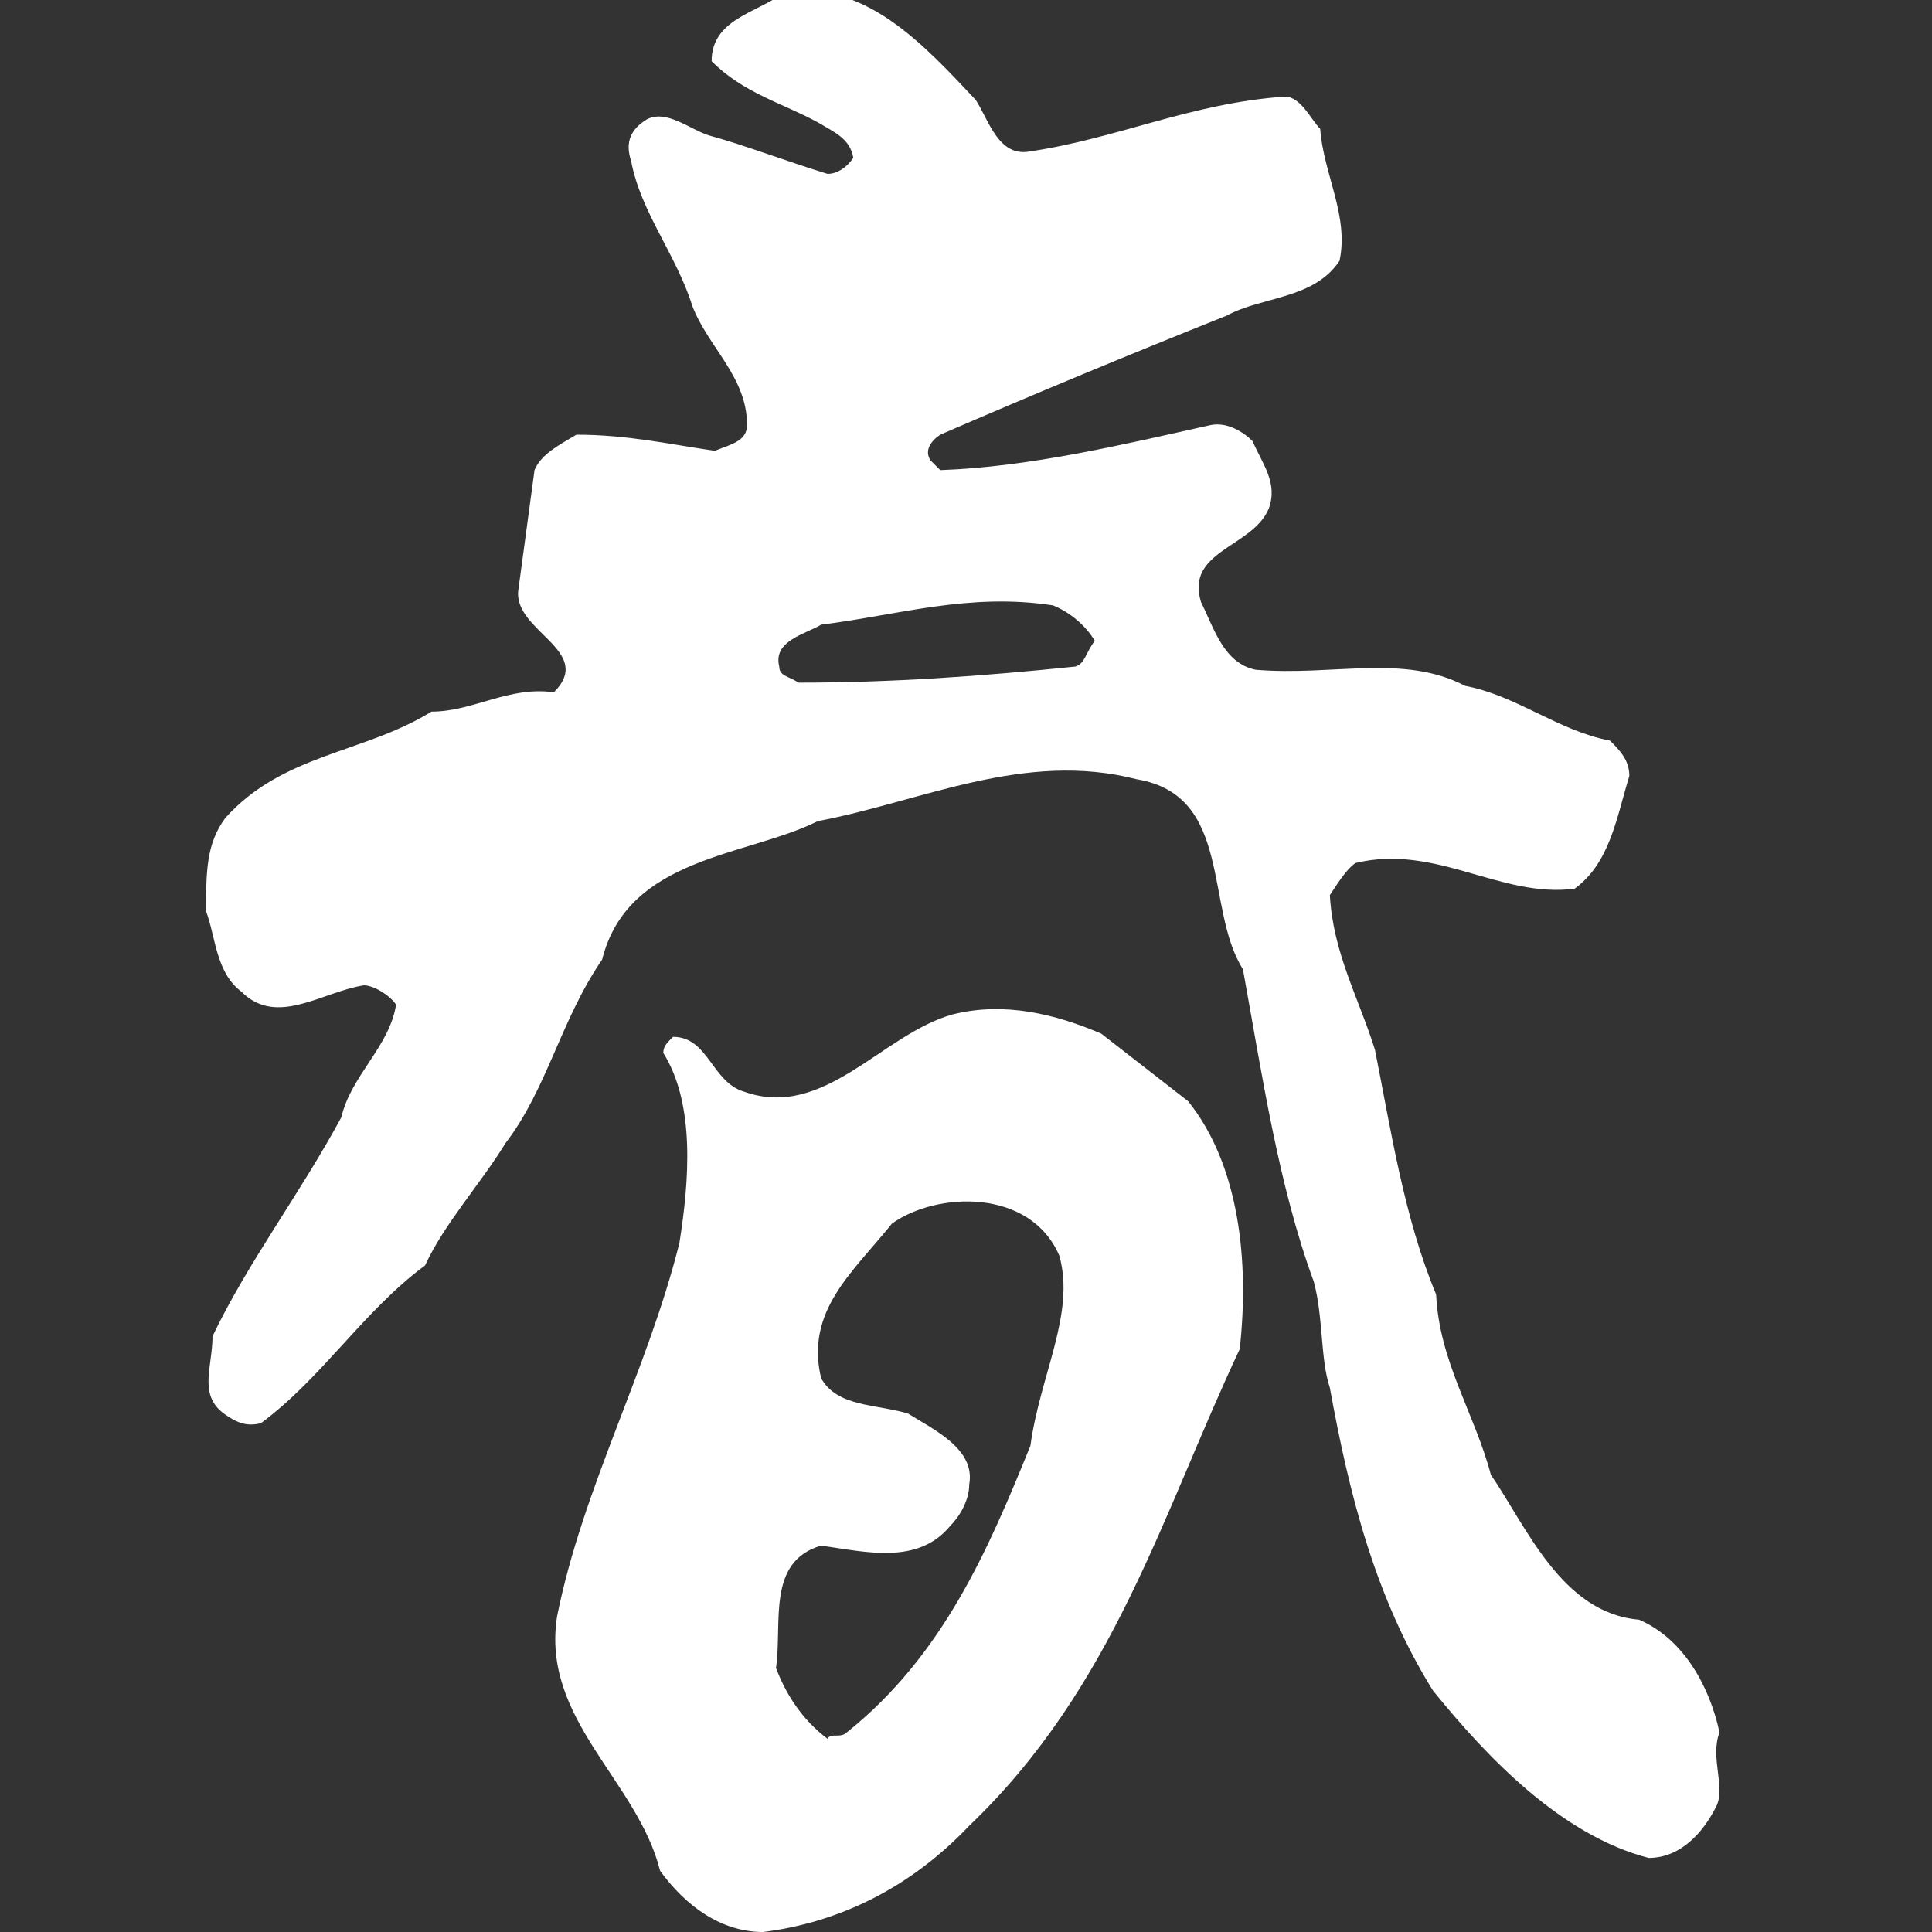
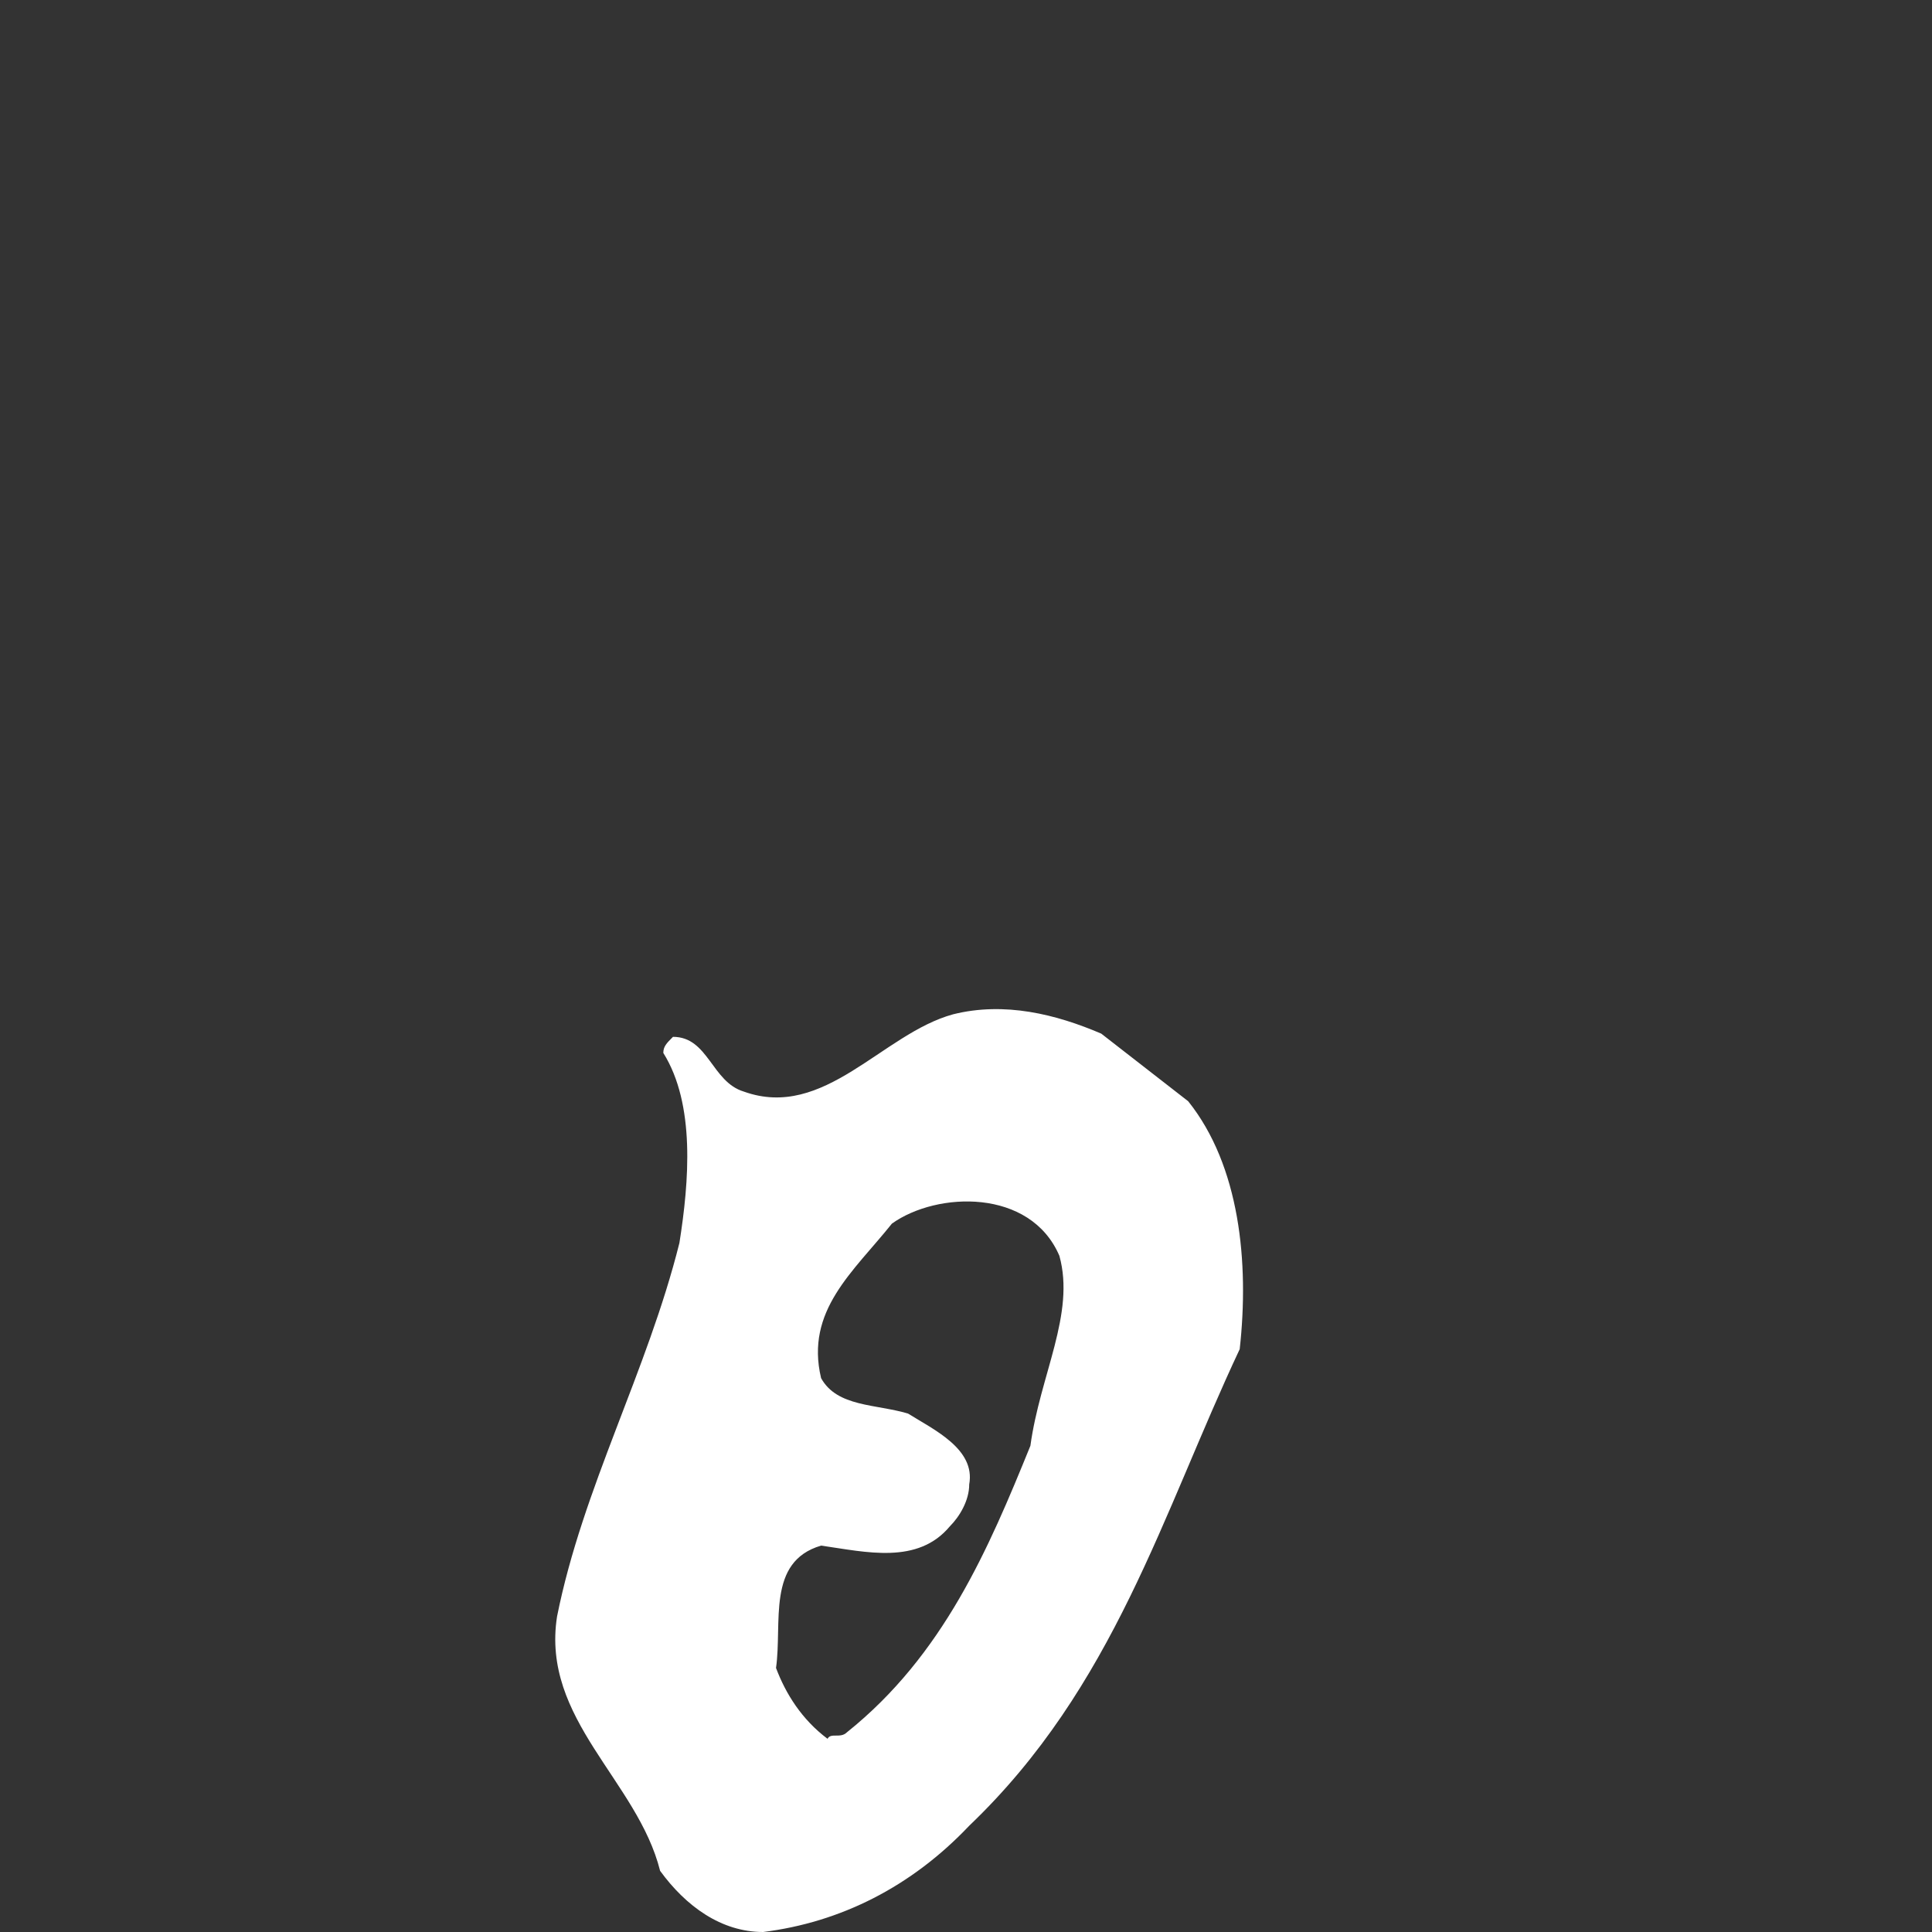
<svg xmlns="http://www.w3.org/2000/svg" version="1.1" id="Layer_1" x="0px" y="0px" viewBox="0 0 60 60" style="enable-background:new 0 0 60 60;" xml:space="preserve">
  <rect x="0" y="0" width="60" height="60" fill="#333333" stroke="none" />
  <style type="text/css">
	.st0{fill:#FFFFFF;}
</style>
  <g>
    <g>
-       <path class="st0" d="M53.4,53.8c-0.3-1.4-1.1-2.9-2.5-3.5c-2.4-0.2-3.5-2.9-4.6-4.5c-0.5-1.9-1.6-3.5-1.7-5.6    c-1-2.4-1.4-5.1-1.9-7.6c-0.5-1.6-1.3-3-1.4-4.8c0.2-0.3,0.5-0.8,0.8-1c2.5-0.6,4.5,1.1,6.8,0.8c1.1-0.8,1.3-2.2,1.7-3.5    c0-0.5-0.3-0.8-0.6-1.1c-1.6-0.3-2.9-1.4-4.5-1.7c-1.9-1-4.1-0.3-6.5-0.5c-1-0.2-1.3-1.3-1.7-2.1c-0.5-1.6,1.6-1.7,2.1-2.9    c0.3-0.8-0.2-1.4-0.5-2.1c-0.3-0.3-0.8-0.6-1.3-0.5c-2.7,0.6-5.6,1.3-8.4,1.4l-0.3-0.3c-0.2-0.3,0-0.6,0.3-0.8    c3-1.3,5.9-2.5,8.9-3.7c1.1-0.6,2.7-0.5,3.5-1.7c0.3-1.4-0.5-2.7-0.6-4.1c-0.3-0.3-0.6-1-1.1-1c-2.9,0.2-5.2,1.3-7.9,1.7    c-1,0.2-1.3-1-1.7-1.6c-1.6-1.7-3.5-3.8-6-3.3c-0.8,0.6-2.2,0.8-2.2,2.1c1,1,2.2,1.3,3.3,1.9c0.5,0.3,1,0.5,1.1,1.1    c-0.2,0.3-0.5,0.5-0.8,0.5C24.4,5,23.1,4.5,22,4.2c-0.6-0.2-1.3-0.8-1.9-0.5C19.6,4,19.4,4.4,19.6,5c0.3,1.6,1.4,2.9,1.9,4.5    c0.5,1.3,1.7,2.2,1.7,3.7c0,0.5-0.5,0.6-1,0.8c-1.4-0.2-2.7-0.5-4.3-0.5c-0.5,0.3-1.1,0.6-1.3,1.1l-0.5,3.7    c-0.2,1.3,2.4,1.9,1.1,3.2c-1.4-0.2-2.5,0.6-3.8,0.6c-2.1,1.3-4.6,1.3-6.4,3.3c-0.6,0.8-0.6,1.7-0.6,2.9c0.3,0.8,0.3,1.9,1.1,2.5    c1.1,1.1,2.5,0,3.8-0.2c0.3,0,0.8,0.3,1,0.6c-0.2,1.3-1.4,2.2-1.7,3.5c-1.3,2.4-2.9,4.5-4,6.8c0,1-0.5,1.9,0.5,2.5    c0.3,0.2,0.6,0.3,1,0.2c1.9-1.4,3.2-3.5,5.1-4.9c0.6-1.3,1.7-2.5,2.5-3.8c1.3-1.7,1.7-3.8,3-5.7c0.8-3.2,4.5-3.2,6.7-4.3    c3.2-0.6,6.4-2.2,9.9-1.3c3,0.5,2.1,4,3.3,5.9c0.6,3.3,1.1,6.7,2.2,9.7c0.3,1.1,0.2,2.4,0.5,3.3c0.6,3.3,1.4,6.5,3.2,9.4    c1.7,2.1,4,4.5,6.7,5.2c1,0,1.7-0.8,2.1-1.6C53.6,55.5,53.1,54.6,53.4,53.8z M33.4,20.7c-2.9,0.3-5.7,0.5-8.6,0.5    c-0.3-0.2-0.6-0.2-0.6-0.5c-0.2-0.8,0.8-1,1.3-1.3c2.4-0.3,4.6-1,7.2-0.6c0.5,0.2,1,0.6,1.3,1.1C33.7,20.3,33.7,20.6,33.4,20.7z" />
-     </g>
+       </g>
    <g>
      <path class="st0" d="M36.9,34.2l-2.7-2.1c-1.4-0.6-3-1-4.6-0.6c-2.2,0.6-4,3.3-6.5,2.4c-1-0.3-1.1-1.7-2.2-1.7    c-0.2,0.2-0.3,0.3-0.3,0.5c1,1.6,0.8,4,0.5,5.9c-1,4-3,7.6-3.8,11.6c-0.5,3.2,2.5,5.1,3.2,7.9c0.8,1.1,1.9,1.9,3.2,1.9    c2.4-0.3,4.6-1.4,6.4-3.3c4.5-4.3,6-9.7,8.4-14.8C38.8,39.2,38.5,36.2,36.9,34.2z M32,44.9c-1.3,3.2-2.7,6.5-5.7,8.9    c-0.2,0.2-0.5,0-0.6,0.2c-0.8-0.6-1.3-1.4-1.6-2.2c0.2-1.4-0.3-3.3,1.4-3.8c1.4,0.2,3,0.6,4-0.6c0.3-0.3,0.6-0.8,0.6-1.3    c0.2-1.1-1.1-1.7-1.9-2.2c-1-0.3-2.2-0.2-2.7-1.1c-0.5-2.1,1-3.3,2.2-4.8c1.4-1,4.3-1.1,5.2,1C33.4,40.8,32.3,42.7,32,44.9z" />
    </g>
  </g>
</svg>